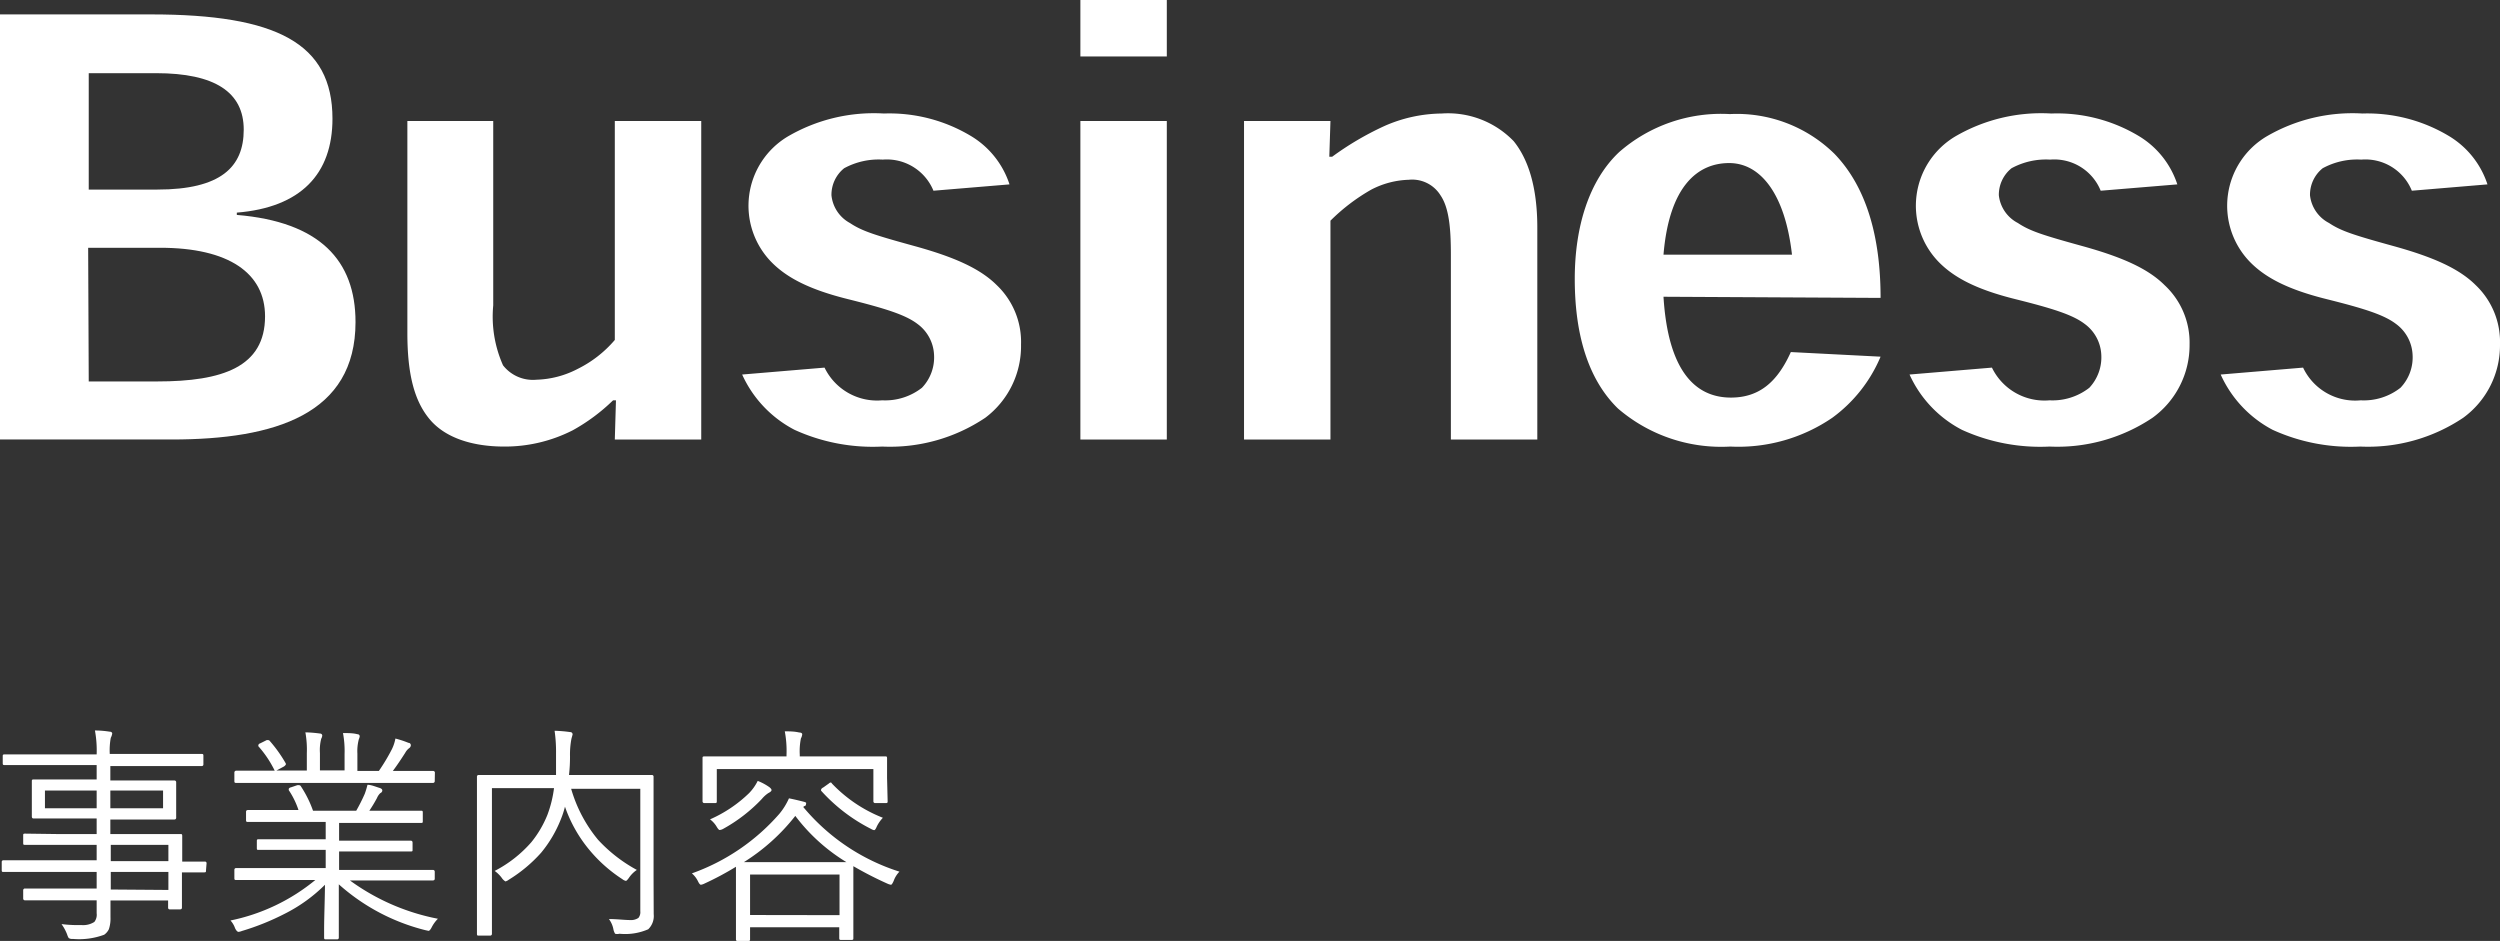
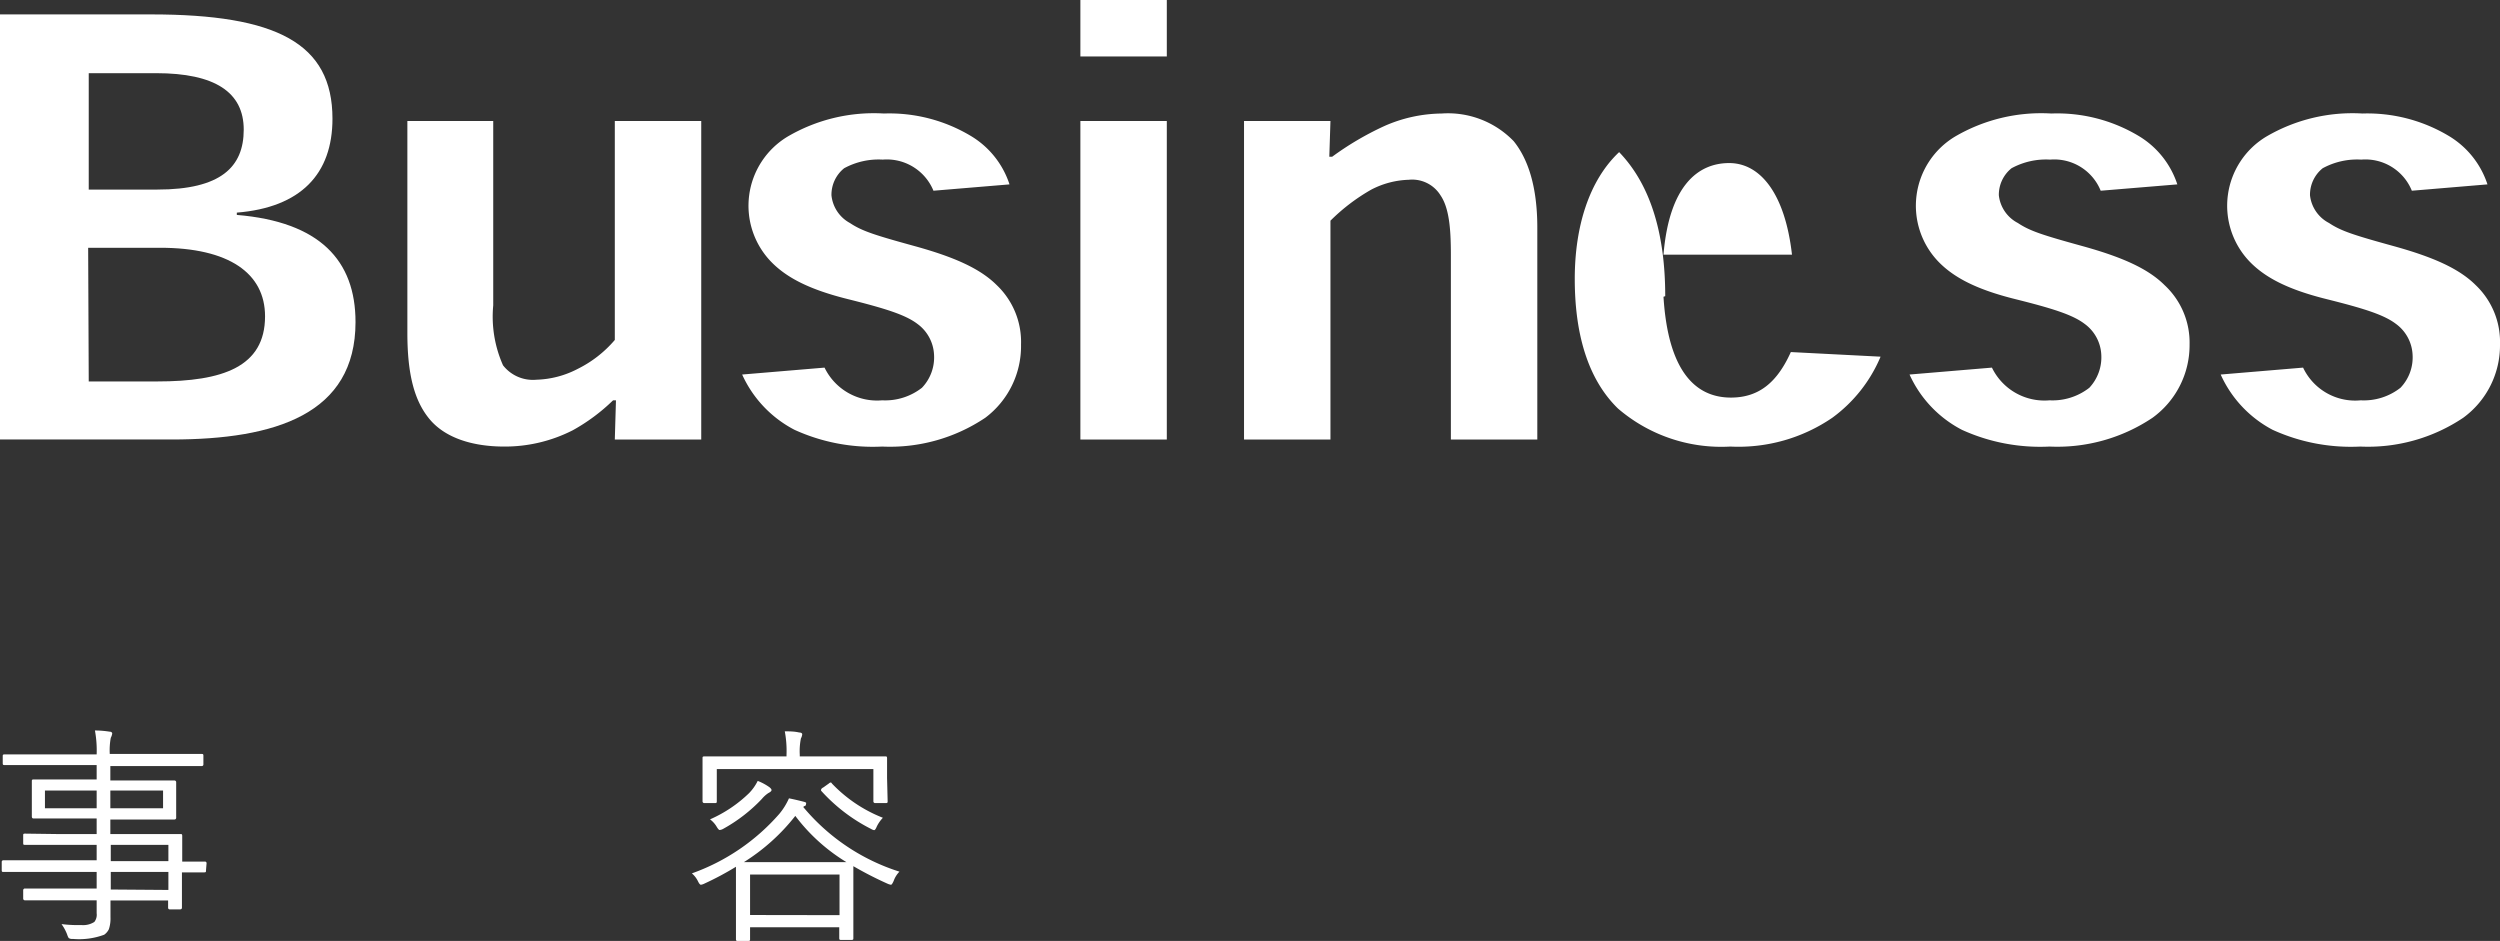
<svg xmlns="http://www.w3.org/2000/svg" viewBox="0 0 173.55 65.32">
  <rect x="0" y="0" width="173.55" height="65.32" fill="#333333" stroke="none" />
  <defs>
    <style>.cls-1{fill:#fff;}</style>
  </defs>
  <g id="Layer_2" data-name="Layer 2">
    <g id="ヘッダー_フッター" data-name="ヘッダー・フッター">
      <path class="cls-1" d="M16.44,14.92c5.76.48,8.24,3.16,8.24,7.44,0,6.39-5.56,8.15-12.76,8.15H0V1H10.48c8.72,0,12.6,2,12.6,7.24,0,3.84-2.2,6.16-6.64,6.52ZM6.16,13.16h4.76c4.4,0,6-1.56,6-4.16s-2-3.92-6.08-3.92H6.16Zm0,13.32h4.76c4.52,0,7.48-1,7.48-4.52,0-3-2.52-4.76-7.28-4.76h-5Z" />
      <path class="cls-1" d="M34.24,8.4V21.2a8.32,8.32,0,0,0,.68,4.16,2.63,2.63,0,0,0,2.32,1,6.59,6.59,0,0,0,2.88-.76,8.1,8.1,0,0,0,2.56-2V8.4h6V30.51h-6l.08-2.72h-.2a13.07,13.07,0,0,1-2.8,2.08A10.36,10.36,0,0,1,35,31c-2.2,0-4.08-.6-5.16-1.88s-1.56-3.15-1.56-6V8.4Z" />
      <path class="cls-1" d="M64.8,13.24a3.5,3.5,0,0,0-3.52-2.16,5,5,0,0,0-2.68.6,2.36,2.36,0,0,0-.88,1.88A2.47,2.47,0,0,0,59,15.48c.84.56,1.72.84,4.48,1.6s4.56,1.56,5.72,2.72a5.44,5.44,0,0,1,1.68,4.12A6.22,6.22,0,0,1,68.4,29a11.87,11.87,0,0,1-7.16,2,13.1,13.1,0,0,1-6.08-1.16A8.07,8.07,0,0,1,51.52,26l5.72-.48a4.05,4.05,0,0,0,4,2.27A4.15,4.15,0,0,0,64,26.92a3.05,3.05,0,0,0,.84-2.32,2.81,2.81,0,0,0-1.16-2.12c-.84-.64-2.28-1.08-4.84-1.72s-4.2-1.44-5.32-2.6a5.6,5.6,0,0,1,1.16-8.68,11.84,11.84,0,0,1,6.68-1.6A11,11,0,0,1,67.4,9.44a6.13,6.13,0,0,1,2.68,3.36Z" />
      <path class="cls-1" d="M75,3.92V0h6V3.92Zm6,26.59H75V8.4h6Z" />
      <path class="cls-1" d="M100.72,30.51V17.68c0-1.8-.12-3.24-.72-4.12a2.31,2.31,0,0,0-2.2-1.08,6,6,0,0,0-2.6.68,13.35,13.35,0,0,0-2.84,2.16V30.51h-6V8.4h6l-.08,2.48h.2a20.69,20.69,0,0,1,3.6-2.12,10.06,10.06,0,0,1,4-.88,6.34,6.34,0,0,1,5,1.92c1,1.24,1.64,3.16,1.64,6V30.51Z" />
-       <path class="cls-1" d="M115.48,20.6c.32,5.2,2.24,7,4.68,7,2,0,3.24-1.12,4.16-3.16l6.23.32A10.08,10.08,0,0,1,127.2,29a11.54,11.54,0,0,1-7.08,2,11,11,0,0,1-7.8-2.64c-1.88-1.83-3-4.75-3-9,0-3.64,1-6.84,3.08-8.8a10.74,10.74,0,0,1,7.68-2.64,9.67,9.67,0,0,1,7.27,2.76c2.24,2.32,3.2,5.8,3.2,10Zm8.92-2.92c-.48-4.24-2.2-6.36-4.36-6.36s-4.16,1.56-4.56,6.36Z" />
+       <path class="cls-1" d="M115.48,20.6c.32,5.2,2.24,7,4.68,7,2,0,3.24-1.12,4.16-3.16l6.23.32A10.08,10.08,0,0,1,127.2,29a11.54,11.54,0,0,1-7.08,2,11,11,0,0,1-7.8-2.64c-1.88-1.83-3-4.75-3-9,0-3.64,1-6.84,3.08-8.8c2.24,2.32,3.2,5.8,3.2,10Zm8.92-2.92c-.48-4.24-2.2-6.36-4.36-6.36s-4.16,1.56-4.56,6.36Z" />
      <path class="cls-1" d="M145.83,13.24a3.48,3.48,0,0,0-3.51-2.16,5,5,0,0,0-2.68.6,2.36,2.36,0,0,0-.88,1.88,2.47,2.47,0,0,0,1.32,1.92c.84.56,1.72.84,4.47,1.6s4.56,1.56,5.72,2.72A5.44,5.44,0,0,1,152,23.92,6.22,6.22,0,0,1,149.43,29a11.86,11.86,0,0,1-7.15,2,13.1,13.1,0,0,1-6.08-1.16A8.07,8.07,0,0,1,132.56,26l5.72-.48a4.05,4.05,0,0,0,4,2.27,4.15,4.15,0,0,0,2.76-.87,3.09,3.09,0,0,0,.83-2.32,2.81,2.81,0,0,0-1.16-2.12c-.84-.64-2.27-1.08-4.83-1.72s-4.2-1.44-5.32-2.6a5.6,5.6,0,0,1,1.16-8.68,11.84,11.84,0,0,1,6.68-1.6,11,11,0,0,1,6.07,1.56,6.13,6.13,0,0,1,2.68,3.36Z" />
      <path class="cls-1" d="M167.43,13.24a3.48,3.48,0,0,0-3.51-2.16,5,5,0,0,0-2.68.6,2.36,2.36,0,0,0-.88,1.88,2.47,2.47,0,0,0,1.32,1.92c.84.56,1.72.84,4.47,1.6s4.56,1.56,5.72,2.72a5.44,5.44,0,0,1,1.68,4.12A6.22,6.22,0,0,1,171,29a11.86,11.86,0,0,1-7.15,2,13.1,13.1,0,0,1-6.08-1.16A8.07,8.07,0,0,1,154.16,26l5.72-.48a4,4,0,0,0,4,2.27,4.12,4.12,0,0,0,2.76-.87,3.05,3.05,0,0,0,.84-2.32,2.81,2.81,0,0,0-1.16-2.12c-.84-.64-2.27-1.08-4.83-1.72s-4.2-1.44-5.32-2.6a5.6,5.6,0,0,1,1.16-8.68A11.84,11.84,0,0,1,164,7.88,11,11,0,0,1,170,9.44a6.13,6.13,0,0,1,2.68,3.36Z" />
      <path class="cls-1" d="M14.3,60.43c0,.09,0,.13-.12.13H14l-1.37,0v1l0,1.45c0,.08-.05.12-.14.12h-.7a.11.11,0,0,1-.12-.12v-.5h-4v1.17a2.37,2.37,0,0,1-.11.82,1,1,0,0,1-.33.39,5,5,0,0,1-2.17.29.46.46,0,0,1-.29-.06,1.06,1.06,0,0,1-.11-.25,3.13,3.13,0,0,0-.39-.72,9,9,0,0,0,1.06.07h.36A1.43,1.43,0,0,0,6.55,64a.81.81,0,0,0,.16-.6V62.5H4l-2.26,0a.12.12,0,0,1-.13-.13v-.56a.12.12,0,0,1,.13-.13l2.26,0H6.71V60.53H2.31l-2.07,0c-.08,0-.12,0-.12-.13v-.56a.11.11,0,0,1,.12-.12l2.07,0h4.4V58.65H4l-2.26,0c-.09,0-.13,0-.13-.11V58c0-.09,0-.13.13-.13L4,57.9H6.71V56.82H4.59l-2.26,0c-.08,0-.12-.05-.12-.14l0-.89v-.67l0-.88c0-.08,0-.13.12-.13l2.26,0H6.71v-1H2.42l-2.09,0c-.09,0-.14,0-.14-.12V52.5c0-.09,0-.13.14-.13l2.09,0H6.71a7.66,7.66,0,0,0-.12-1.66,6.39,6.39,0,0,1,1,.08c.13,0,.2.06.2.13a.89.89,0,0,1-.1.3,4.74,4.74,0,0,0-.07,1.12v0h4.28l2.1,0c.08,0,.12,0,.12.13v.59a.11.11,0,0,1-.12.12l-2.1,0H7.66v1H9.83l2.27,0a.12.12,0,0,1,.13.13l0,.88v.67l0,.89a.12.12,0,0,1-.13.14l-2.27,0H7.66V57.9h2.57l2.29,0c.09,0,.13,0,.13.13l0,1.42v.36l1.57,0a.11.11,0,0,1,.12.12ZM6.71,56.11V54.88H3.12v1.23Zm4.61,0V54.88H7.66v1.23Zm.37,3.67V58.65h-4v1.13Zm0,2V60.53h-4v1.22Z" />
-       <path class="cls-1" d="M30.4,63.78a2.34,2.34,0,0,0-.42.57c-.09.18-.17.27-.23.27l-.23-.05a14.15,14.15,0,0,1-6-3.18c0,1.12,0,2.09,0,2.93,0,.5,0,.76,0,.77a.11.11,0,0,1-.12.12h-.77c-.09,0-.13,0-.13-.12s0-.22,0-.53c0-.93.05-2,.06-3.14a10.86,10.86,0,0,1-2.77,2,17.36,17.36,0,0,1-3,1.21.85.85,0,0,1-.23.06c-.08,0-.16-.09-.24-.25A1.55,1.55,0,0,0,16,63.9a13.53,13.53,0,0,0,5.89-2.81H18.51l-2.1,0c-.09,0-.14,0-.14-.12v-.58c0-.09.05-.13.14-.13l2.1,0h4.1V59H20.23l-2.28,0c-.08,0-.12,0-.12-.11V58.4c0-.09,0-.14.12-.14l2.28,0h2.38V57.06H19.44l-2.21,0c-.1,0-.15,0-.15-.13v-.57c0-.09.05-.13.15-.13l2.21,0h1.28a5.64,5.64,0,0,0-.67-1.37.19.19,0,0,1,0-.1s0-.07.17-.11l.41-.14a.35.35,0,0,1,.15,0s.07,0,.11.08a7.76,7.76,0,0,1,.84,1.69h3a12.39,12.39,0,0,0,.59-1.17,5.66,5.66,0,0,0,.19-.63c.26,0,.55.13.85.22q.18.06.18.18s0,.12-.14.18a1,1,0,0,0-.23.34,10.27,10.27,0,0,1-.53.88H27l2.23,0c.08,0,.12,0,.12.13V57c0,.09,0,.13-.12.13l-2.23,0H23.54v1.23h2.7l2.27,0c.09,0,.13.05.13.14V59c0,.08,0,.11-.13.11l-2.27,0h-2.7v1.28h4.4l2.11,0a.12.12,0,0,1,.13.13V61c0,.08-.05.12-.13.12l-2.11,0H24.29A15.27,15.27,0,0,0,30.4,63.78Zm-.22-9.56a.12.12,0,0,1-.13.13l-2.11,0H18.51l-2.1,0c-.09,0-.14,0-.14-.13v-.58a.13.13,0,0,1,.14-.14l2.1,0h.56a7.44,7.44,0,0,0-1.13-1.69.12.12,0,0,1,0-.09s0-.08.13-.12l.44-.22a.28.28,0,0,1,.12,0,.14.14,0,0,1,.1.06A9.44,9.44,0,0,1,19.84,53a.16.16,0,0,1,0,.08s-.05.08-.13.13l-.52.28h2.11v-1.2a6.83,6.83,0,0,0-.1-1.45,8.63,8.63,0,0,1,1,.08c.11,0,.17.07.17.14a.51.51,0,0,1-.07.22,3.14,3.14,0,0,0-.09,1v1.2h1.71V52.35a6.75,6.75,0,0,0-.11-1.46c.38,0,.71,0,1,.08.11,0,.16.07.16.15a.74.74,0,0,1-.06.2,3.23,3.23,0,0,0-.1,1v1.2h1.49a13.46,13.46,0,0,0,.9-1.5,2.87,2.87,0,0,0,.25-.75,6.84,6.84,0,0,1,.91.3c.11,0,.16.09.16.17a.26.26,0,0,1-.12.2,1,1,0,0,0-.27.32c-.28.44-.56.86-.86,1.26h.68l2.11,0a.12.12,0,0,1,.13.14Z" />
-       <path class="cls-1" d="M45.38,63.46A1.28,1.28,0,0,1,45,64.51a4,4,0,0,1-2,.31.59.59,0,0,1-.3,0,1,1,0,0,1-.11-.27,1.72,1.72,0,0,0-.32-.75c.58,0,1.07.07,1.47.07a.92.92,0,0,0,.58-.15.63.63,0,0,0,.13-.46v-8.5h-4.8a9.76,9.76,0,0,0,1.87,3.54,10.42,10.42,0,0,0,2.69,2.09,2,2,0,0,0-.55.55q-.15.21-.21.21a.58.58,0,0,1-.25-.12,10.13,10.13,0,0,1-2.48-2.27A9.6,9.6,0,0,1,39.22,56a6.22,6.22,0,0,1-.28.86,8.58,8.58,0,0,1-1.37,2.33,10,10,0,0,1-2.25,1.88.69.69,0,0,1-.23.12s-.11-.06-.21-.18a2.18,2.18,0,0,0-.54-.55,8.63,8.63,0,0,0,2.55-2A7.35,7.35,0,0,0,38,56.57a8.13,8.13,0,0,0,.46-1.86H34.15v7.75l0,2.36a.12.12,0,0,1-.13.13h-.79c-.08,0-.12,0-.12-.13l0-2.43v-6l0-2.47a.11.11,0,0,1,.12-.12l2.25,0H38.6c0-.5,0-1,0-1.49a10.31,10.31,0,0,0-.1-1.58,9.26,9.26,0,0,1,1.07.09c.12,0,.18.07.18.17l-.08.29a5.75,5.75,0,0,0-.1,1.21,10.91,10.91,0,0,1-.07,1.31H43l2.25,0a.11.11,0,0,1,.12.12l0,2.53v4.46Z" />
      <path class="cls-1" d="M62.44,60.51a1.76,1.76,0,0,0-.4.64c-.08.18-.14.27-.19.27a.91.91,0,0,1-.23-.07,25.19,25.19,0,0,1-2.38-1.22v2.46l0,2.53c0,.09,0,.13-.14.13h-.7c-.09,0-.14,0-.14-.13v-.75H52.07v.83c0,.08,0,.12-.13.12h-.71c-.09,0-.14,0-.14-.12l0-2.56V60.17a20.56,20.56,0,0,1-2.17,1.16.86.86,0,0,1-.26.09c-.06,0-.13-.08-.21-.25a1.71,1.71,0,0,0-.42-.54,14.54,14.54,0,0,0,6.07-4.13,4.59,4.59,0,0,0,.67-1.08c.4.08.72.16,1,.23s.18.11.18.18,0,.09-.13.14l-.06.05A14.3,14.3,0,0,0,62.44,60.51Zm-.82-4.89c0,.08,0,.13-.12.13h-.74a.12.12,0,0,1-.13-.13V53.39H49.76v2.23c0,.08,0,.13-.12.13H48.9a.12.12,0,0,1-.13-.13l0-1.65v-.51l0-.82c0-.09,0-.13.13-.13l2.21,0H54.6v-.11a7.34,7.34,0,0,0-.12-1.63c.32,0,.66,0,1,.08.14,0,.21.06.21.12a.71.71,0,0,1-.09.29,4.44,4.44,0,0,0-.08,1.13v.12h3.73l2.21,0c.08,0,.12,0,.12.13l0,.74V54Zm-8.06-.77c0,.06-.07.13-.23.21a2.15,2.15,0,0,0-.44.4,11,11,0,0,1-2.67,2.07.66.66,0,0,1-.26.09c-.05,0-.12-.08-.21-.23a1.72,1.72,0,0,0-.46-.51A9.2,9.2,0,0,0,52,55.06a3.31,3.31,0,0,0,.6-.85,3.72,3.72,0,0,1,.83.45C53.51,54.73,53.56,54.79,53.56,54.85Zm5.2,5a12.67,12.67,0,0,1-3.55-3.21,13.88,13.88,0,0,1-3.57,3.21h7.12Zm-.48,3.68V60.71H52.07v2.81Zm3-6.75a2.42,2.42,0,0,0-.41.59c-.07.17-.13.26-.19.26a.68.68,0,0,1-.22-.09A11.86,11.86,0,0,1,57,54.89a.18.18,0,0,1,0-.07s0-.08.16-.16l.38-.27a.23.23,0,0,1,.13-.07s.05,0,.08.07A9.85,9.85,0,0,0,61.29,56.77Z" />
    </g>
  </g>
</svg>